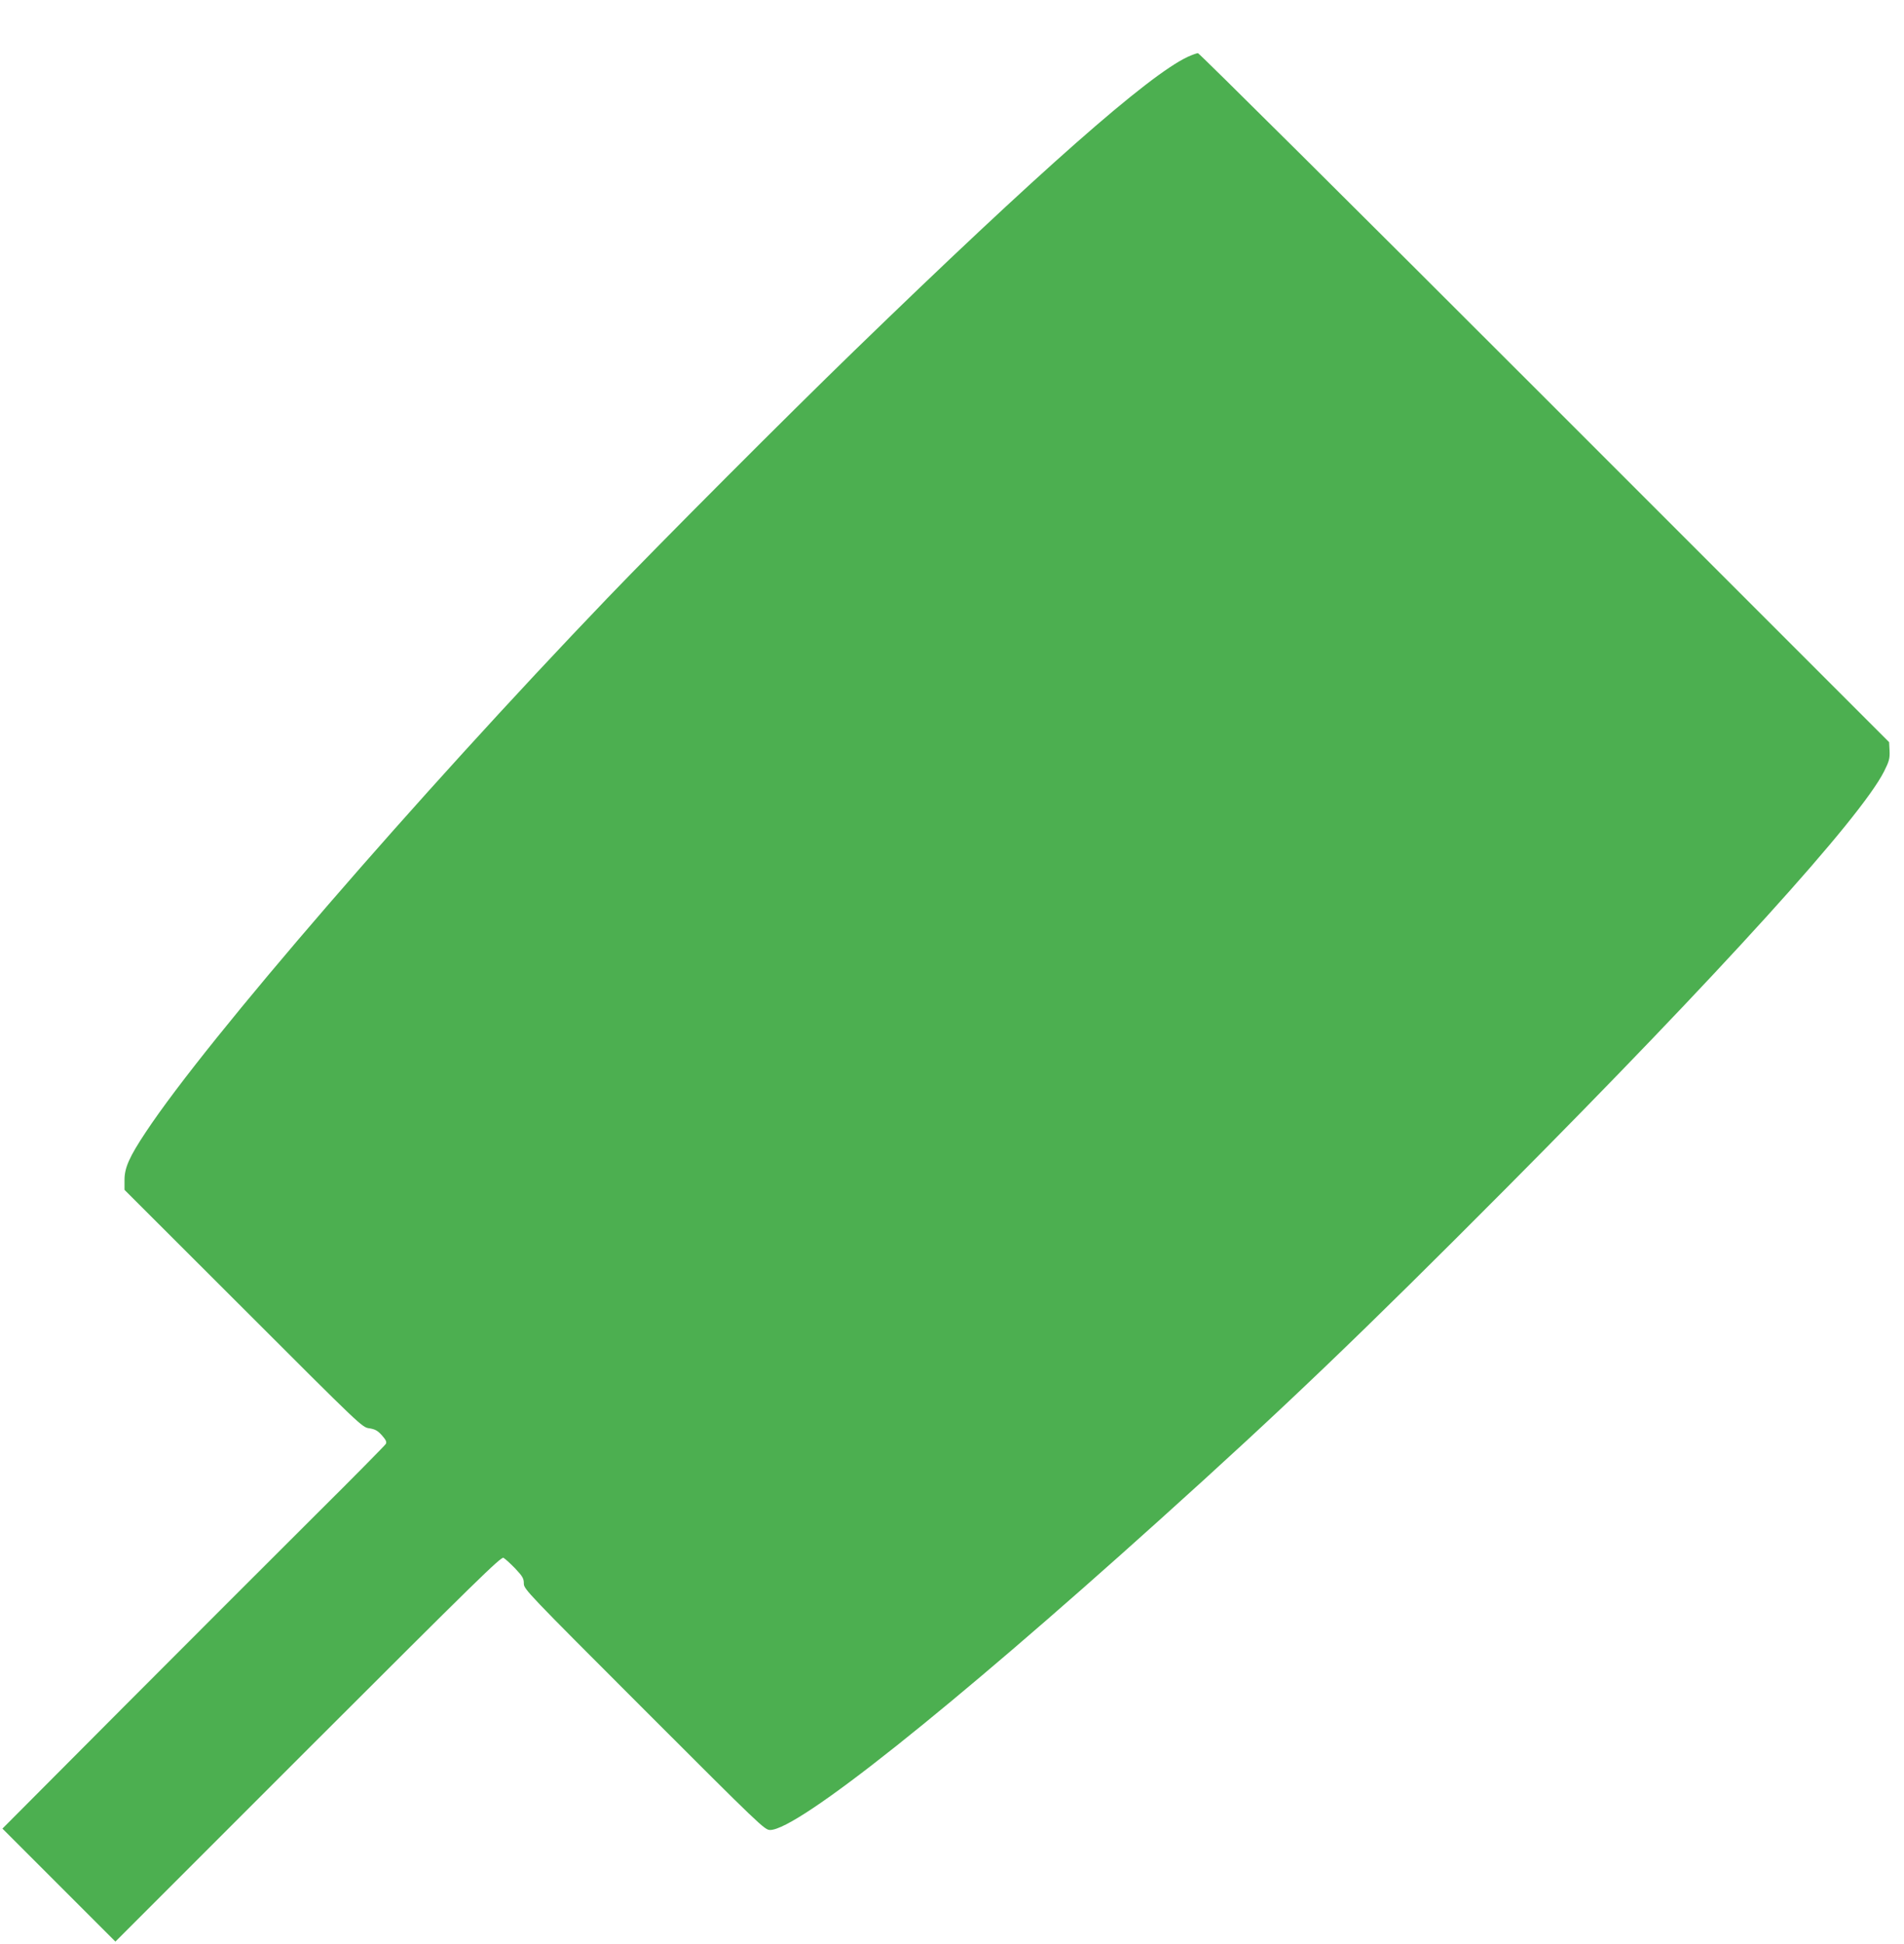
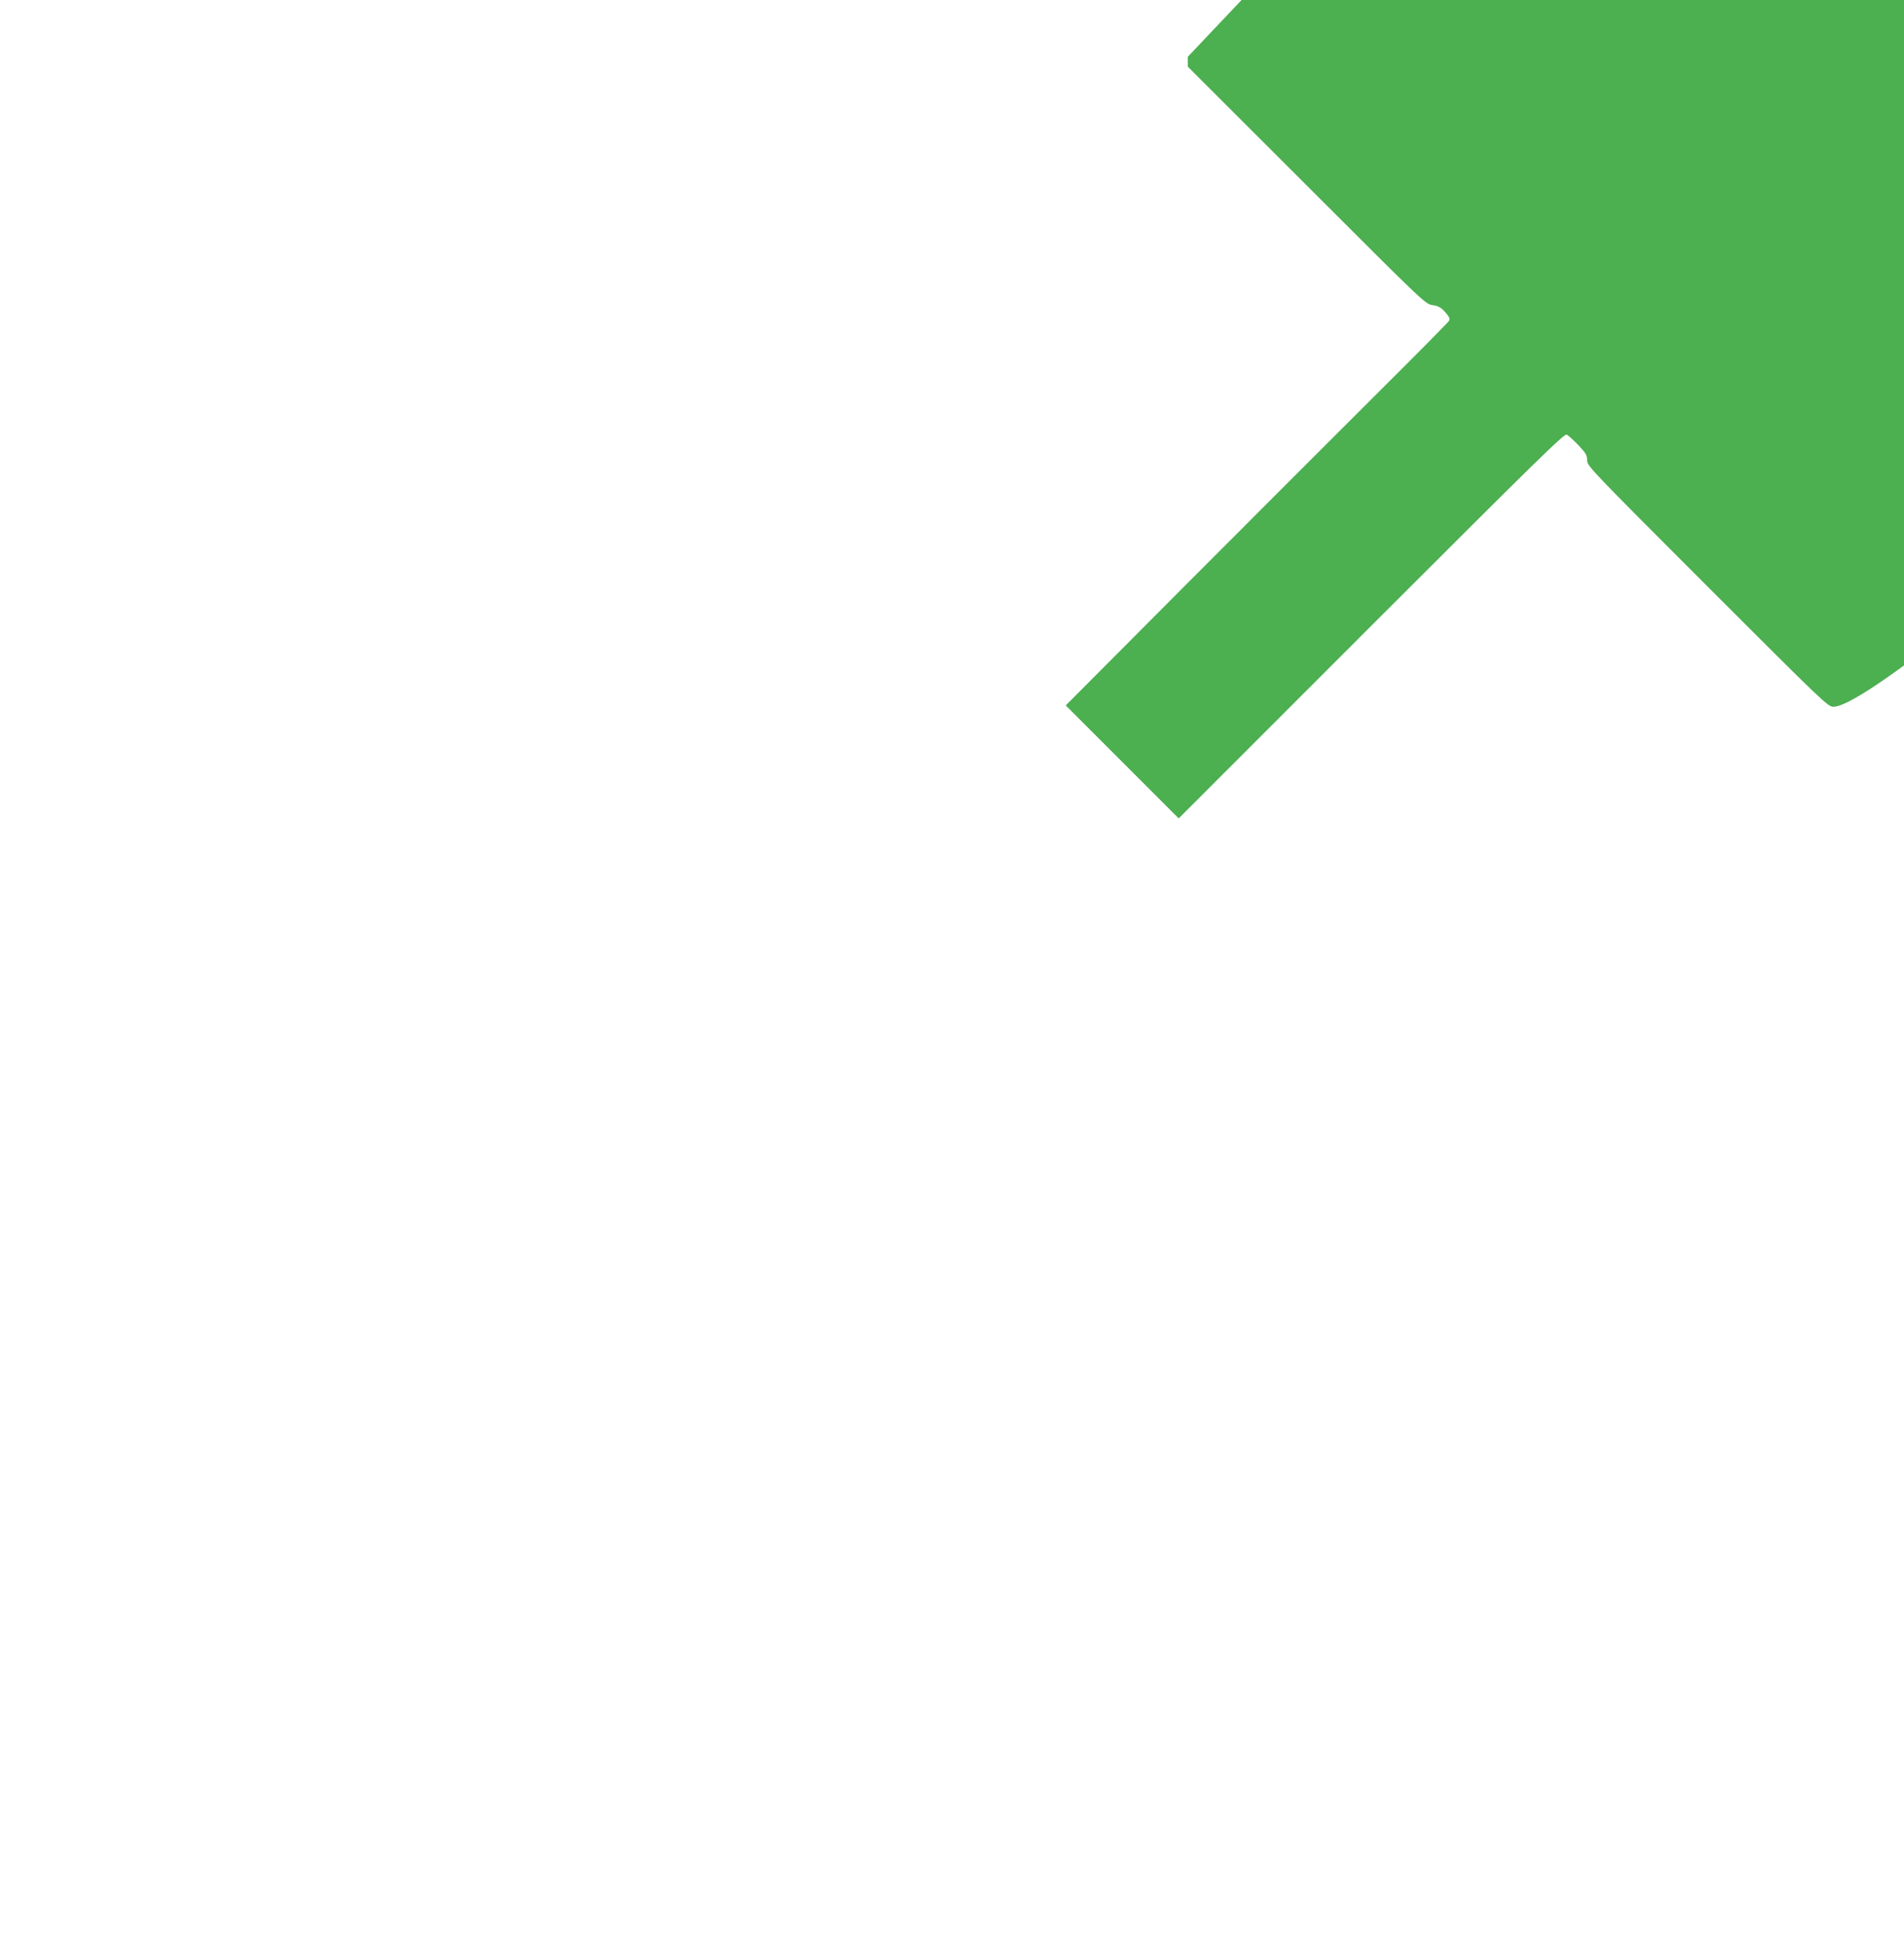
<svg xmlns="http://www.w3.org/2000/svg" version="1.0" width="1254pt" height="1280pt" viewBox="0 0 1254 1280" preserveAspectRatio="xMidYMid meet">
  <g transform="translate(0,1280) scale(0.1,-0.1)" fill="#4caf50" stroke="none">
-     <path d="M7823 12426 c-261 -122 -975 -751 -2198 -1937 -452 -438 -1260 -1248 -1626 -1629 -1253 -1306 -2635 -2904 -3039 -3515 -109 -164 -140 -235 -140 -315 l0 -65 783 -782 c776 -776 782 -782 829 -788 38 -6 55 -15 83 -46 27 -31 33 -43 26 -57 -5 -9 -213 -220 -463 -468 -249 -248 -815 -814 -1258 -1258 l-804 -807 372 -372 372 -372 1269 1269 c1107 1106 1271 1267 1287 1258 11 -6 45 -37 77 -70 49 -52 57 -66 57 -99 0 -37 20 -58 792 -830 766 -766 794 -793 830 -793 181 0 1190 803 2558 2035 827 744 1339 1235 2300 2201 1400 1408 2323 2426 2479 2735 33 66 38 84 36 134 l-3 58 -2268 2268 c-1248 1248 -2276 2269 -2284 2269 -8 0 -38 -11 -67 -24z" />
+     <path d="M7823 12426 l0 -65 783 -782 c776 -776 782 -782 829 -788 38 -6 55 -15 83 -46 27 -31 33 -43 26 -57 -5 -9 -213 -220 -463 -468 -249 -248 -815 -814 -1258 -1258 l-804 -807 372 -372 372 -372 1269 1269 c1107 1106 1271 1267 1287 1258 11 -6 45 -37 77 -70 49 -52 57 -66 57 -99 0 -37 20 -58 792 -830 766 -766 794 -793 830 -793 181 0 1190 803 2558 2035 827 744 1339 1235 2300 2201 1400 1408 2323 2426 2479 2735 33 66 38 84 36 134 l-3 58 -2268 2268 c-1248 1248 -2276 2269 -2284 2269 -8 0 -38 -11 -67 -24z" />
  </g>
</svg>